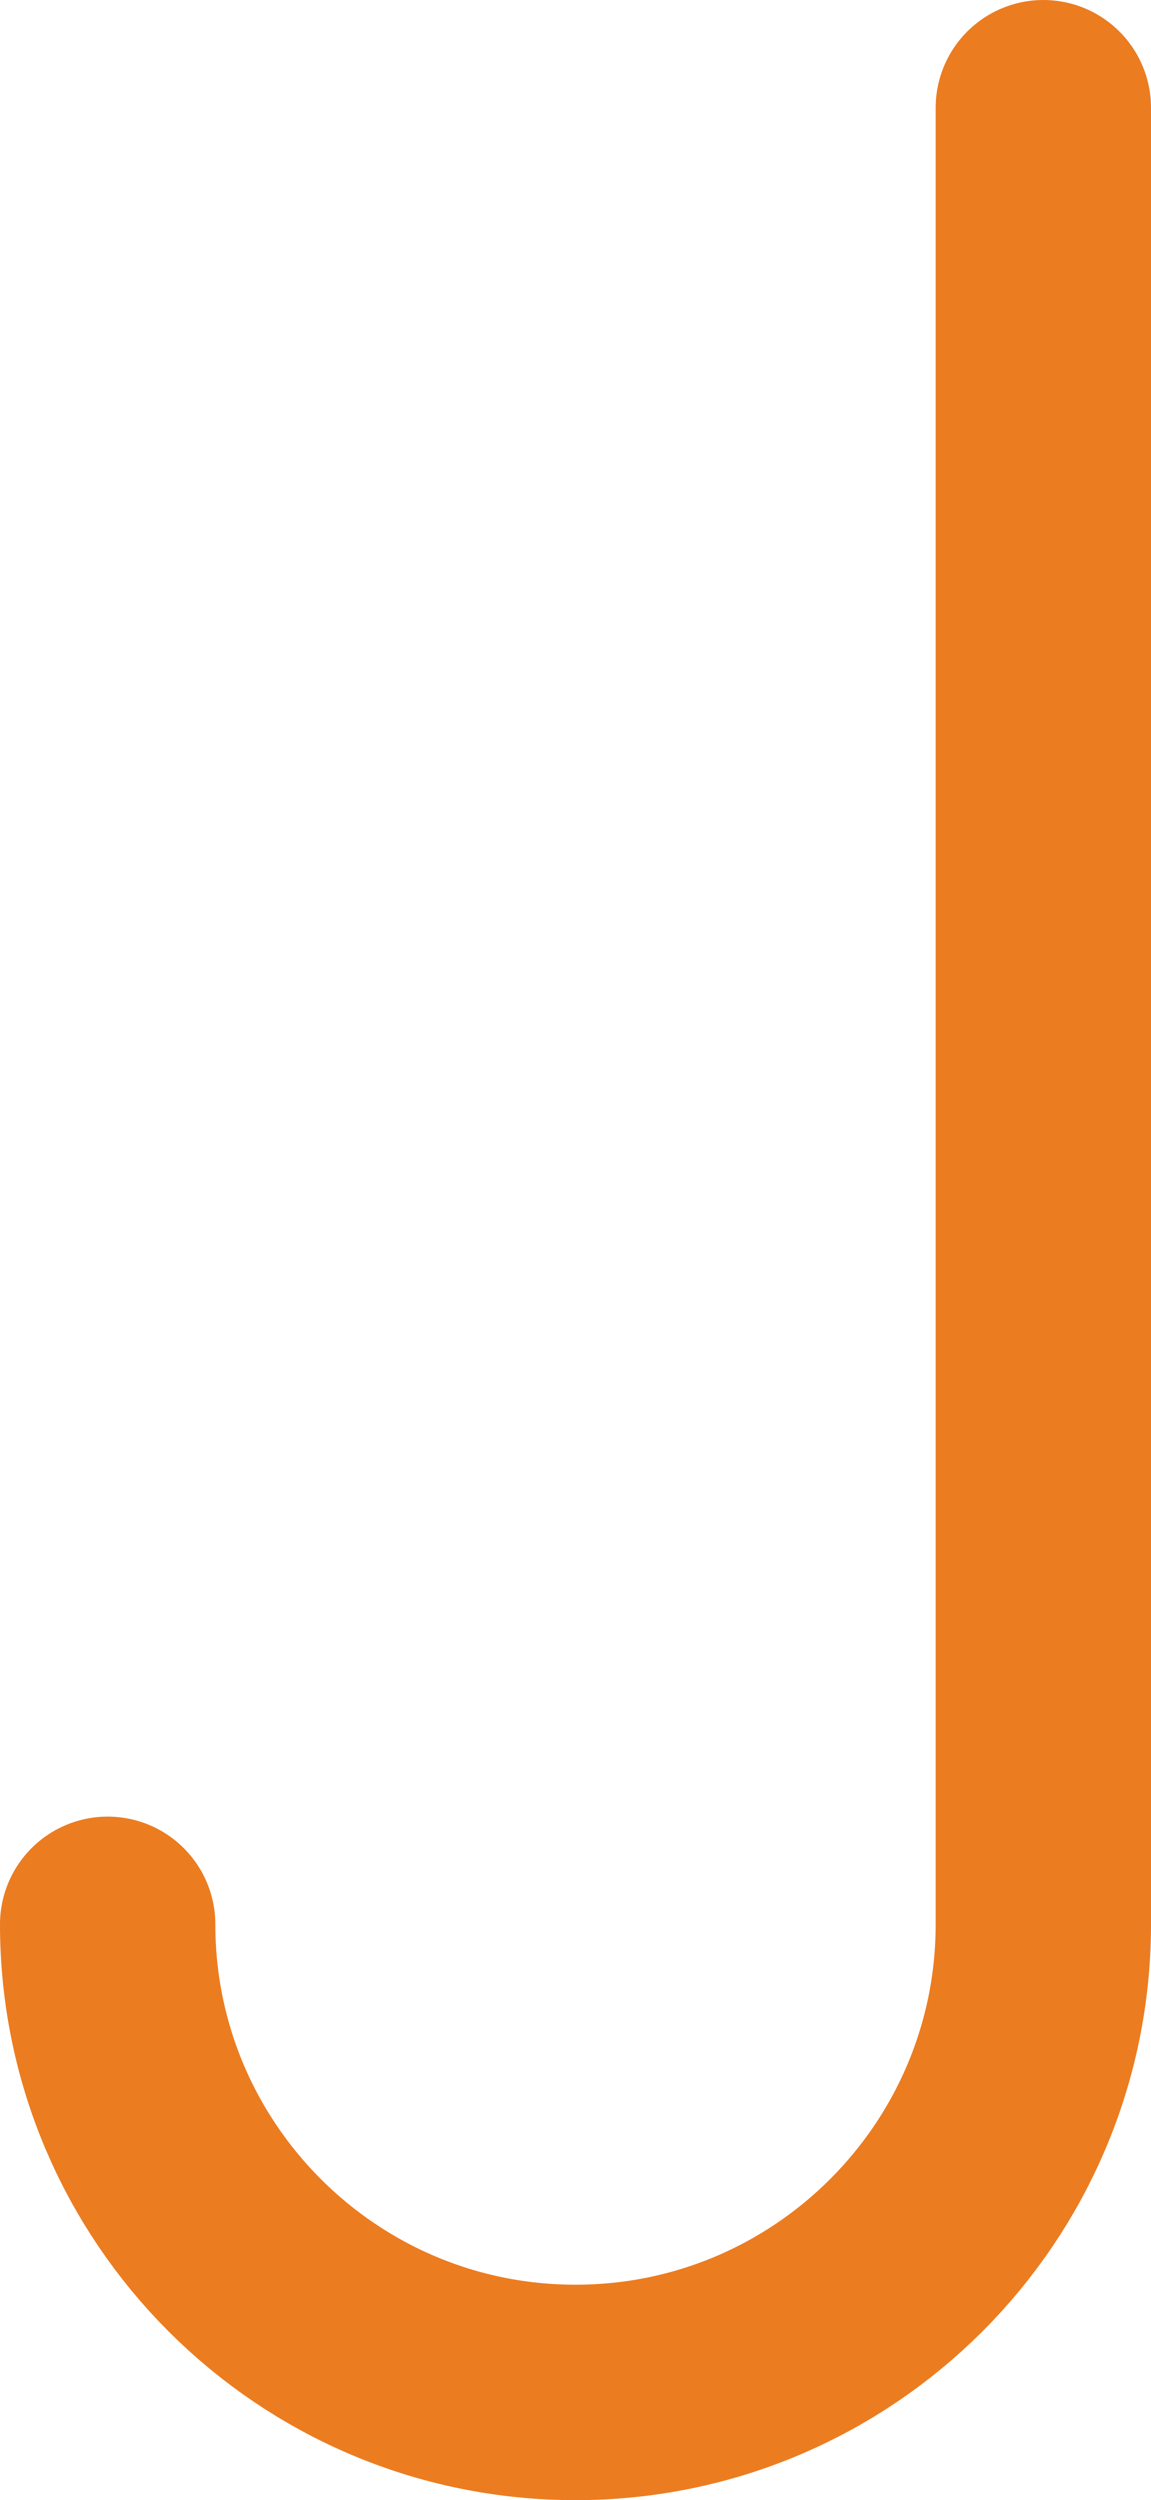
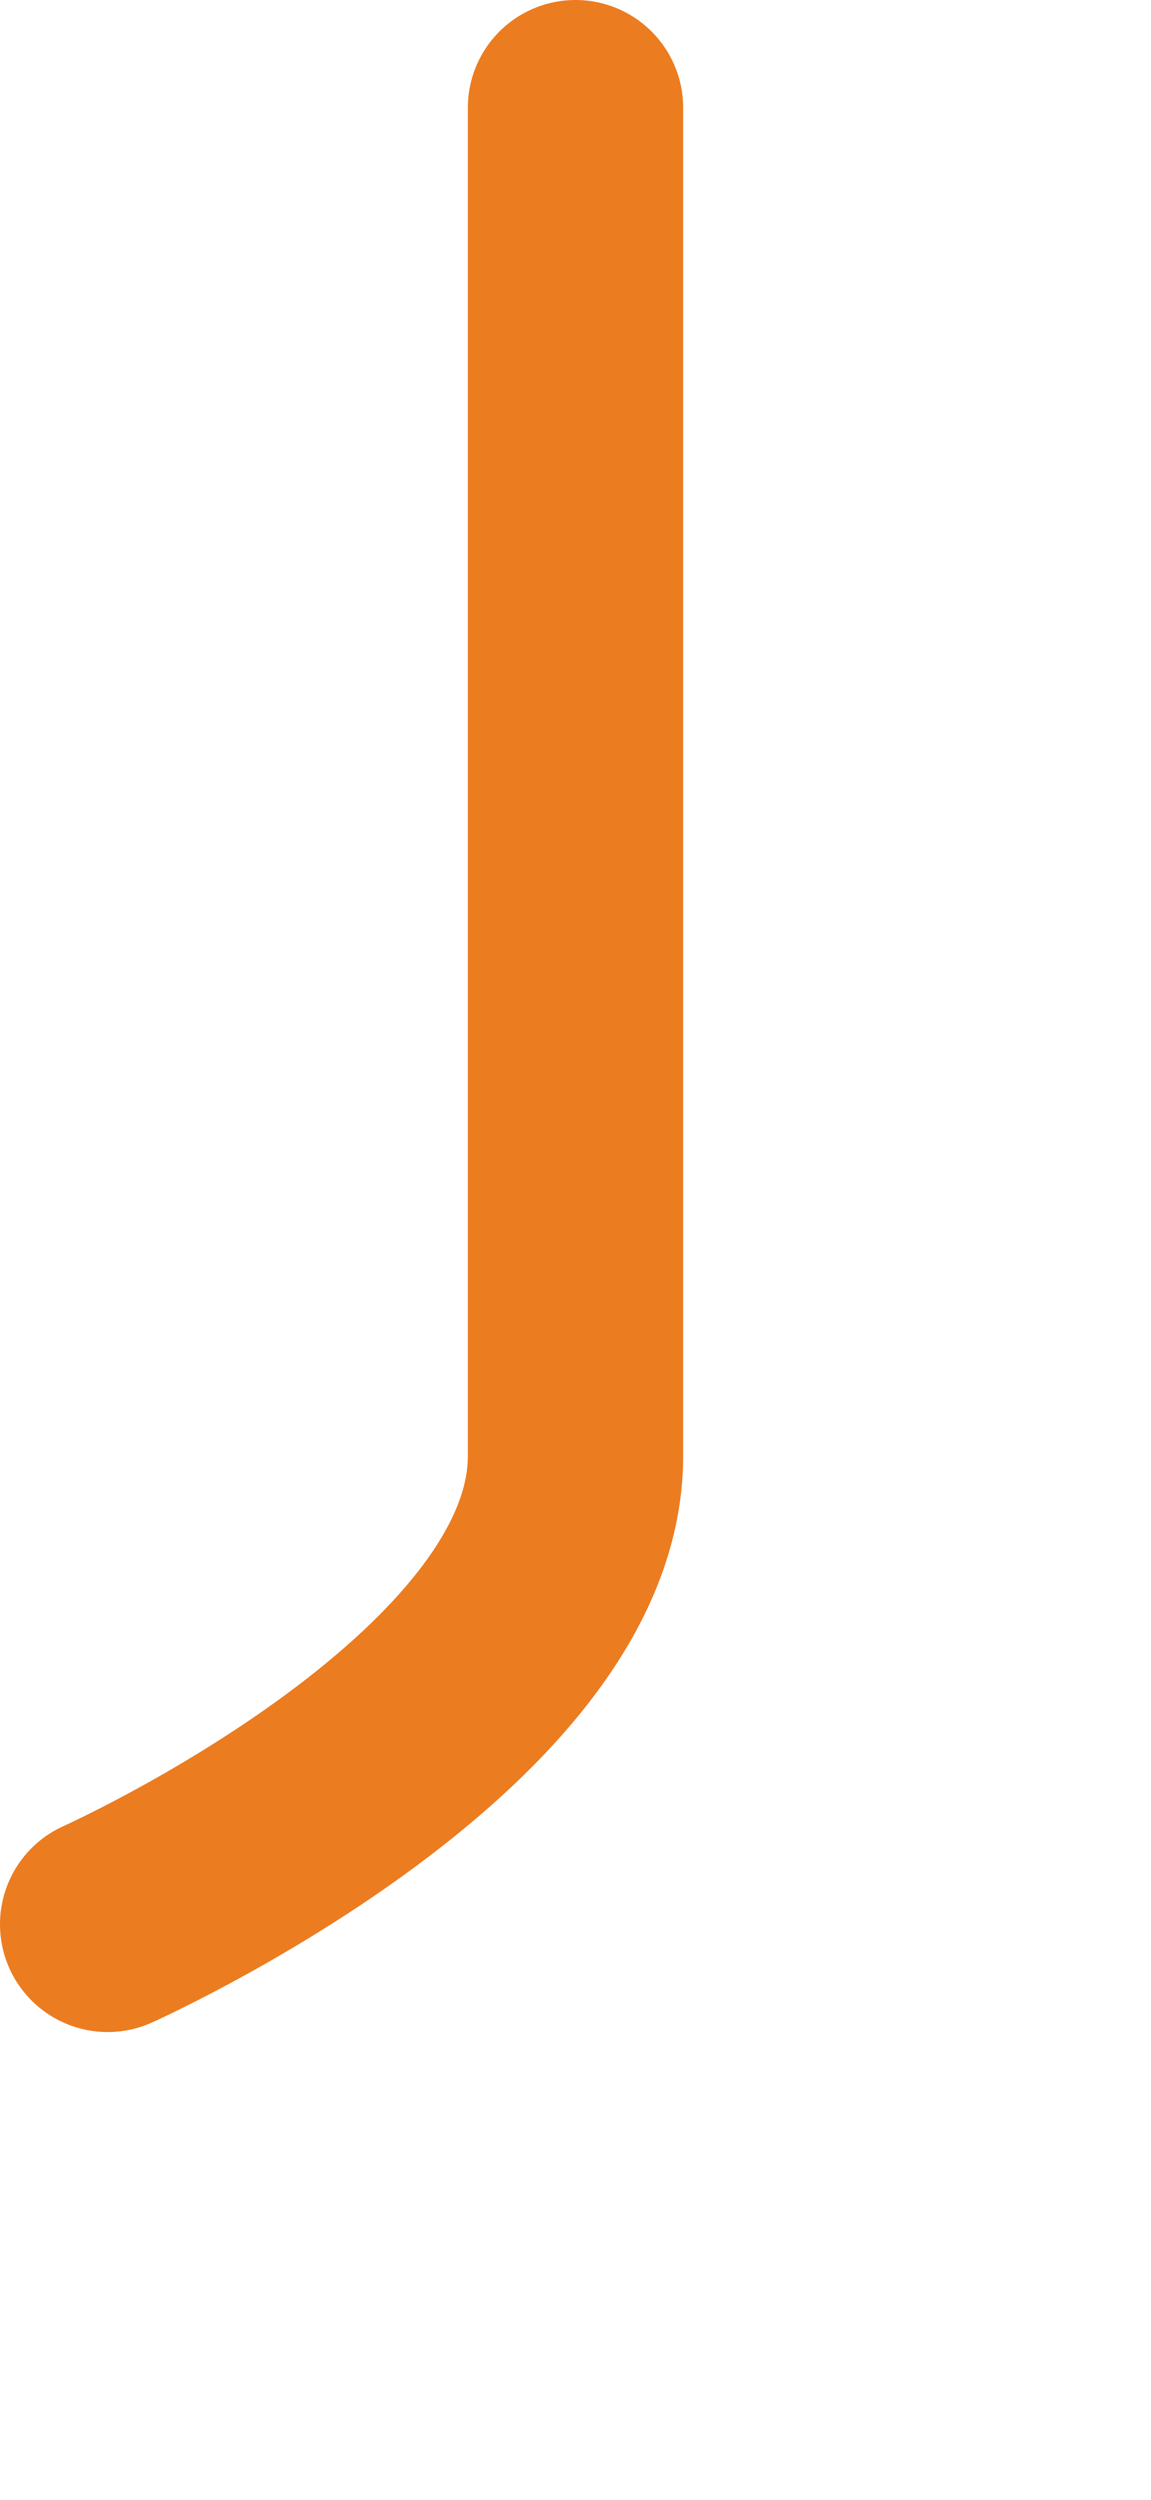
<svg xmlns="http://www.w3.org/2000/svg" id="Layer_2" data-name="Layer 2" viewBox="0 0 179.6 389.9">
  <g id="Layer_1-2" data-name="Layer 1">
-     <path d="M16.8,300.1c0,40.3,32.7,73,73,73s73-32.7,73-73V16.8" fill="none" stroke="#ec7c20" stroke-linecap="round" stroke-linejoin="round" stroke-width="33.6" />
+     <path d="M16.8,300.1s73-32.7,73-73V16.8" fill="none" stroke="#ec7c20" stroke-linecap="round" stroke-linejoin="round" stroke-width="33.6" />
  </g>
</svg>